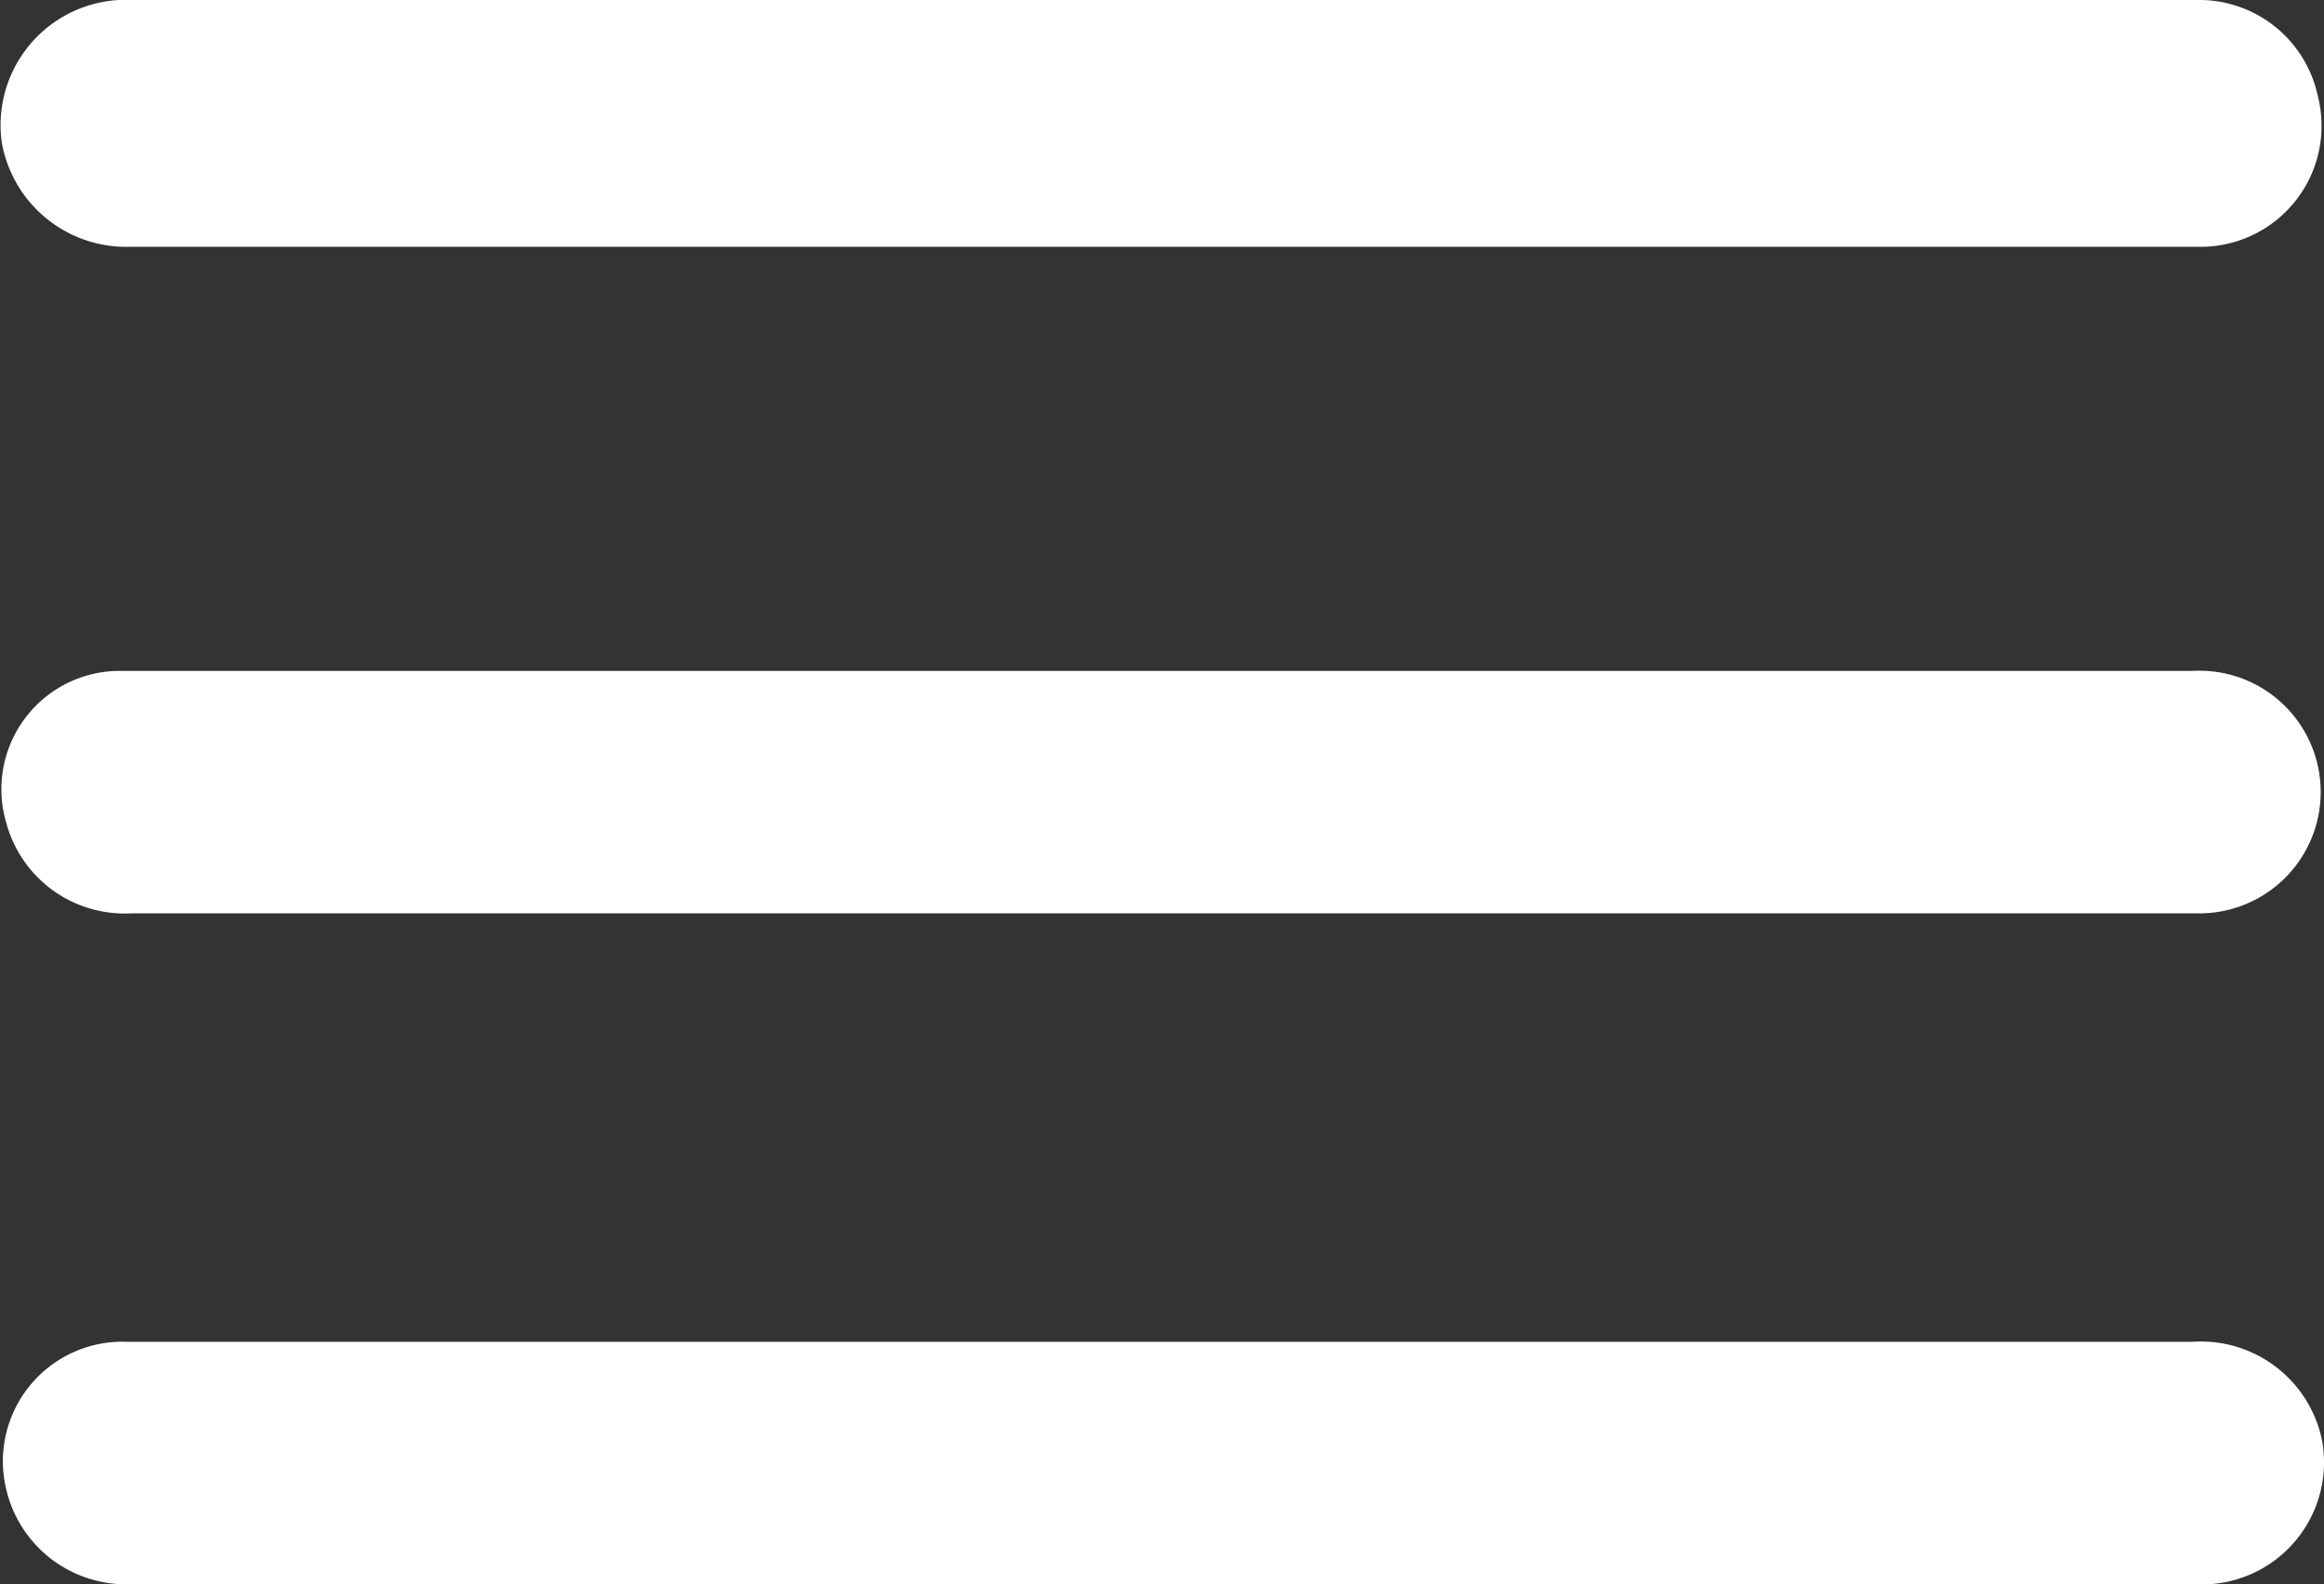
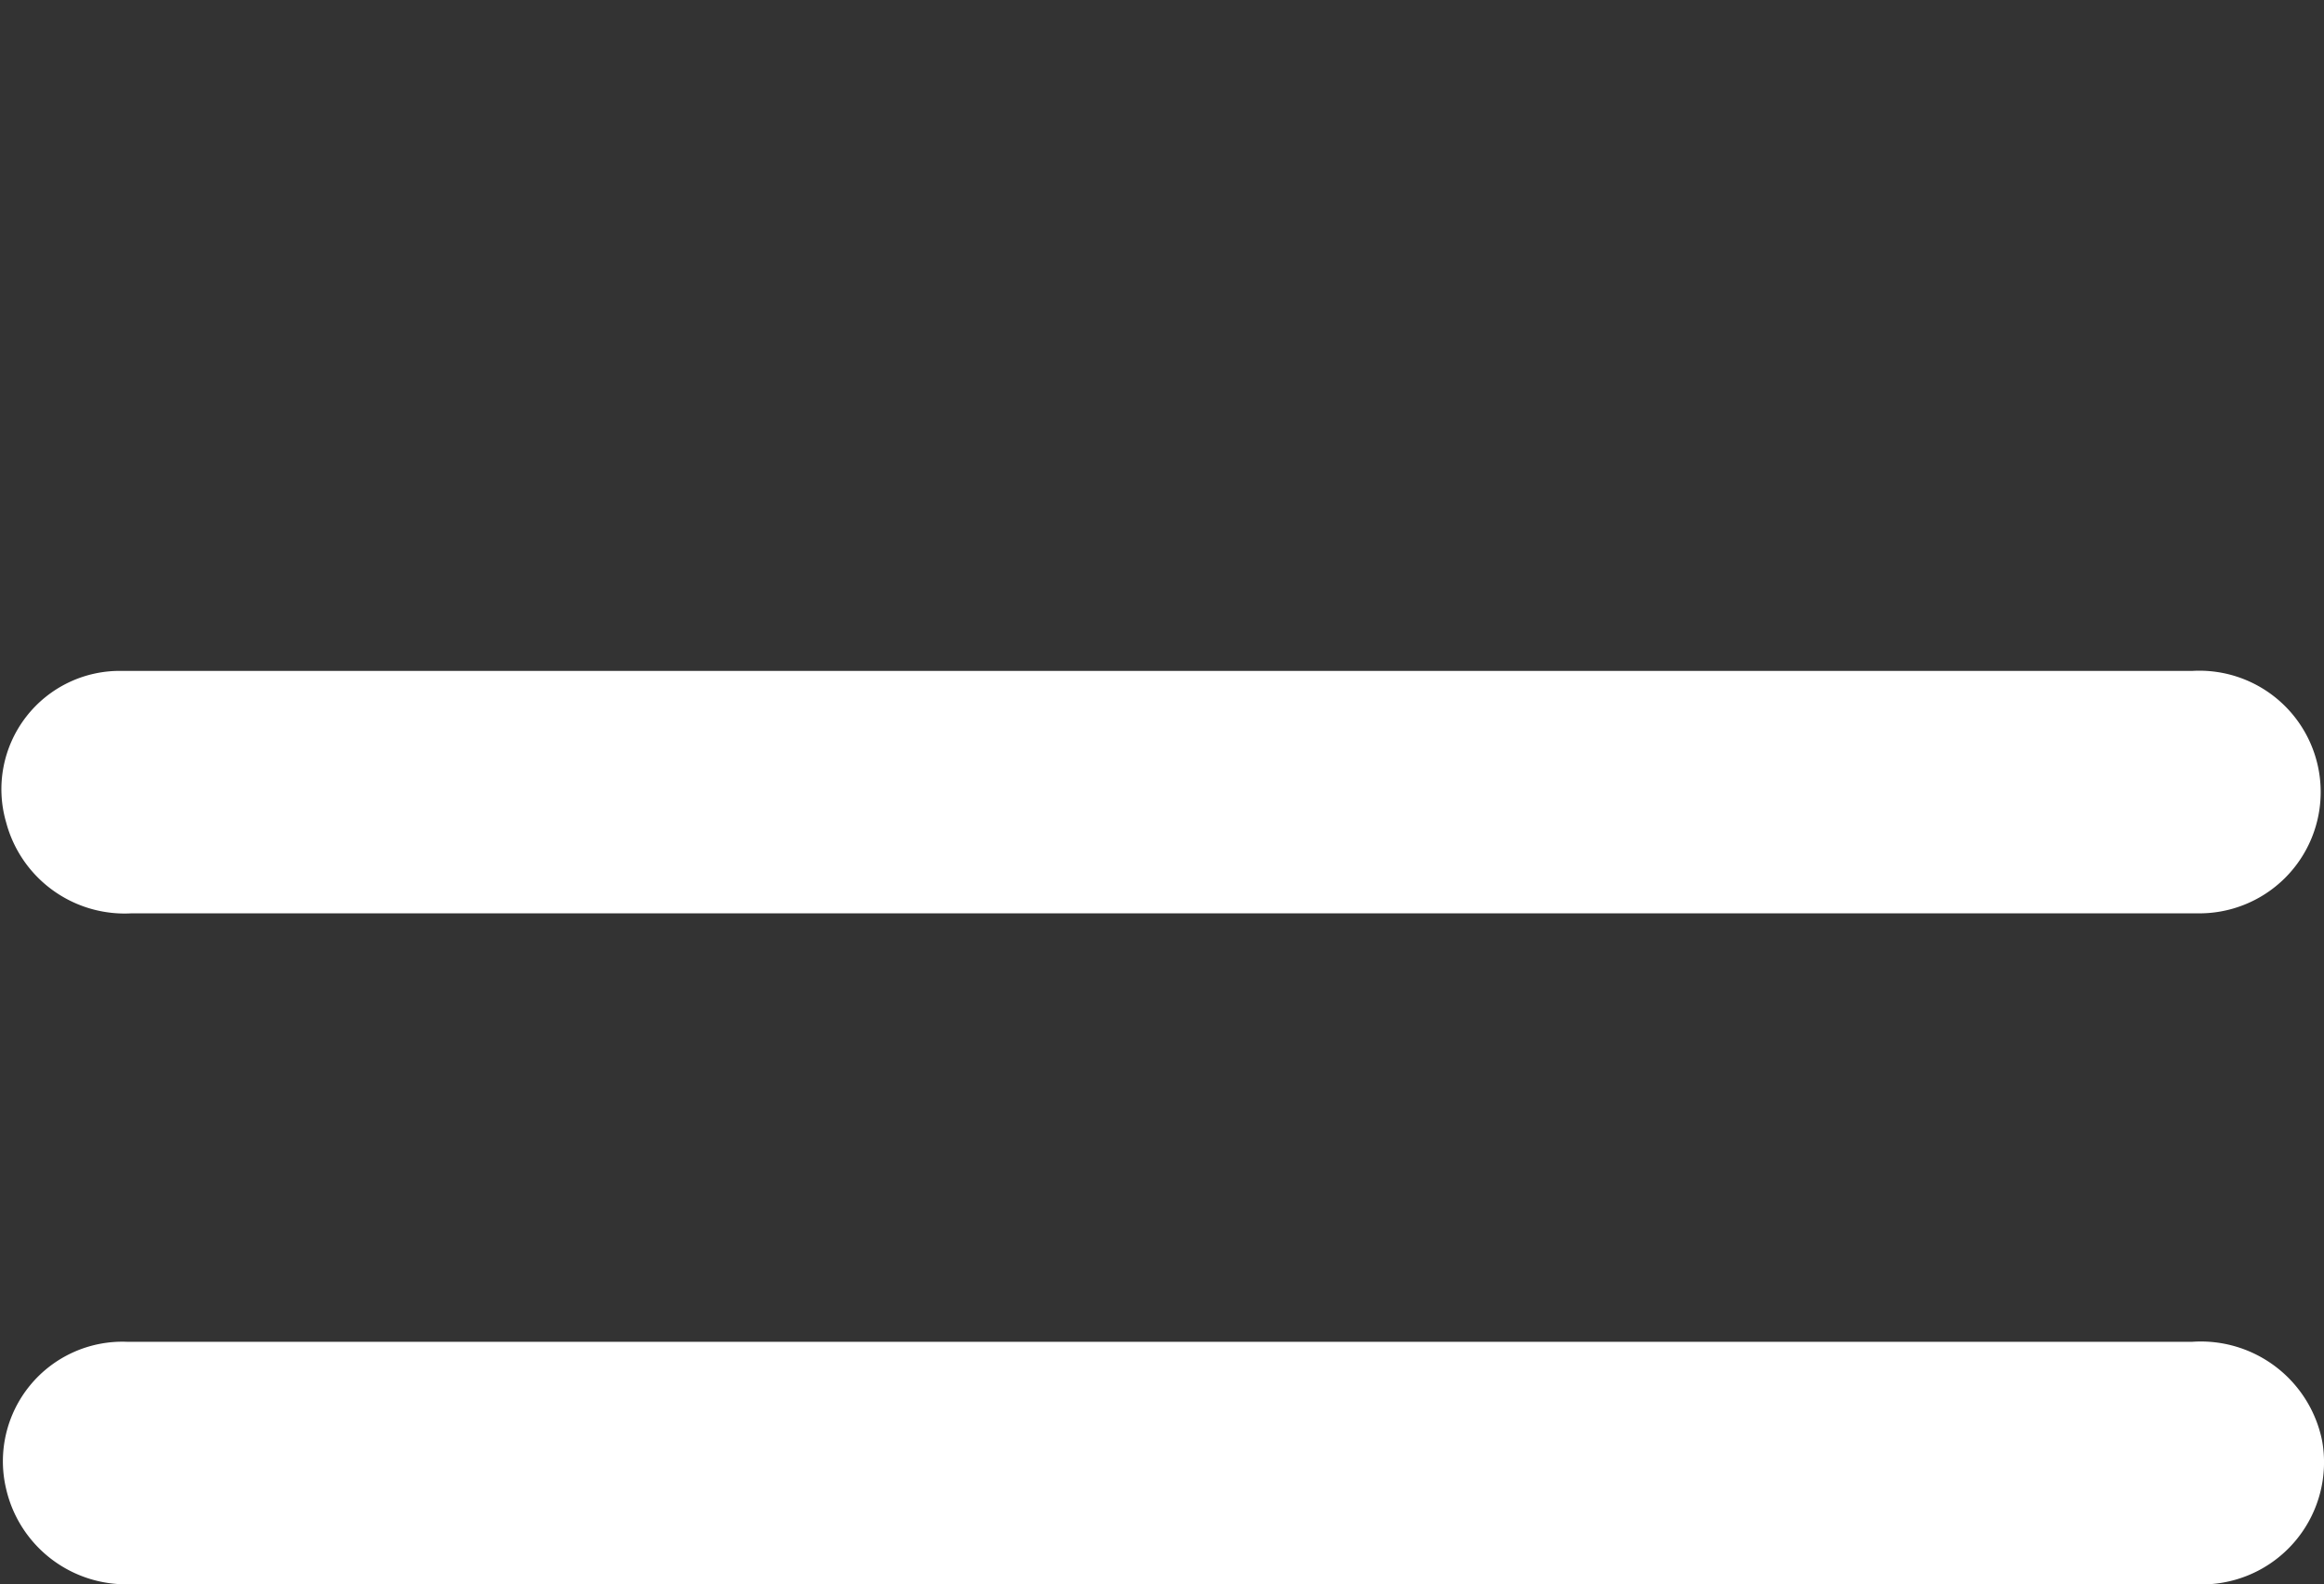
<svg xmlns="http://www.w3.org/2000/svg" viewBox="-844 -567 34 23.178">
  <rect x="-844" y="-567" width="34" height="23.178" fill="#333333" stroke="none" />
  <defs>
    <style>
      .cls-1 {
        fill: #ffffff;
      }
    </style>
  </defs>
  <g id="burger" transform="translate(-843.957 -567)">
    <path id="Path_100" data-name="Path 100" class="cls-1" d="M32.041,15.5H1.77a1.731,1.731,0,0,0-1.71,2.216A1.794,1.794,0,0,0,1.9,19.046H32.1a1.775,1.775,0,1,0-.063-3.546Z" transform="translate(-0.013 -5.684)" />
    <path id="Path_101" data-name="Path 101" class="cls-1" d="M32.054,31H1.847A1.749,1.749,0,0,0,.073,33.153,1.8,1.8,0,0,0,1.91,34.546h30.4a1.787,1.787,0,0,0,1.647-2.09A1.81,1.81,0,0,0,32.054,31Z" transform="translate(-0.026 -11.369)" />
-     <path id="Path_102" data-name="Path 102" class="cls-1" d="M1.884,3.61H32.091a1.77,1.77,0,0,0,1.773-2.216A1.775,1.775,0,0,0,32.091,0H1.694A1.833,1.833,0,0,0-.016,2.09,1.85,1.85,0,0,0,1.884,3.61Z" transform="translate(0 0)" />
  </g>
</svg>